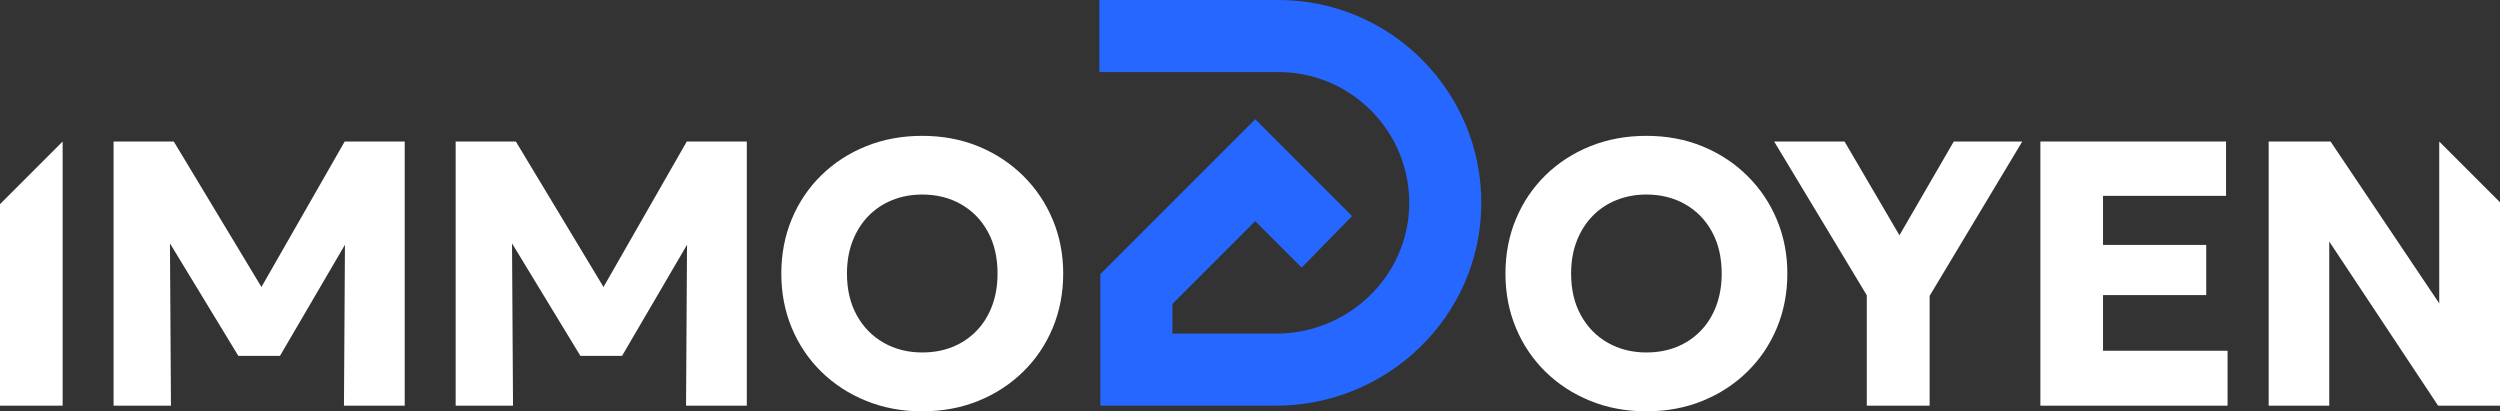
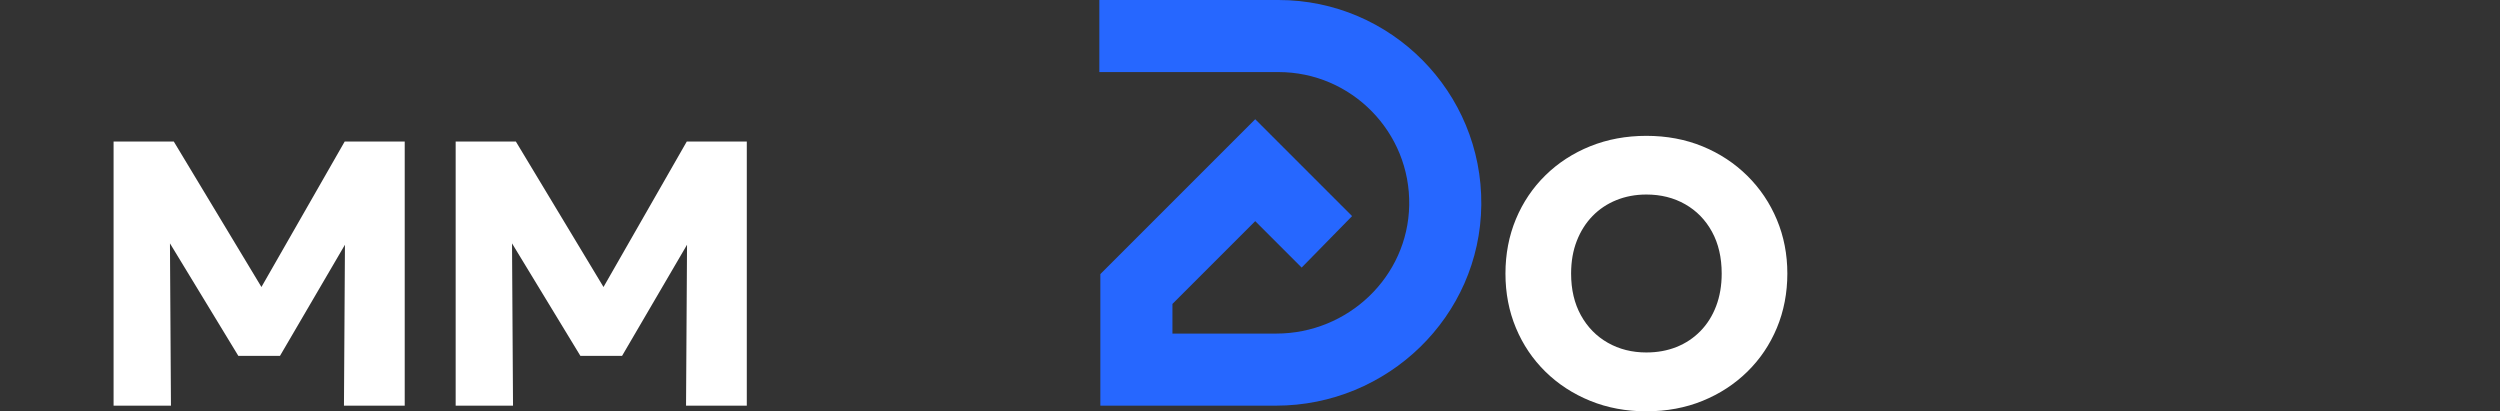
<svg xmlns="http://www.w3.org/2000/svg" id="Calque_1" data-name="Calque 1" viewBox="0 0 1920 315.9">
  <rect x="0" y="0" width="1920" height="315.9" fill="#333333" stroke="none" />
  <defs>
    <style>
      .cls-1 {
        fill: #2667ff;
      }

      .cls-1, .cls-2 {
        stroke-width: 0px;
      }

      .cls-2 {
        fill: #fff;
      }
    </style>
  </defs>
-   <path class="cls-2" d="M0,311.55v-154.76l48.11-48.11v202.87H0Z" />
  <path class="cls-2" d="M87.23,311.55V108.68h46.23l77.09,127.95-19.13.14,73.32-128.1h46.08v202.87h-46.66l.87-141.43,8.55,3.04-58.54,100.13h-32.02l-60.86-100.13,8.26-3.04.87,141.43h-44.06Z" />
  <path class="cls-2" d="M349.95,311.55V108.68h46.22l77.09,127.95-19.13.14,73.33-128.1h46.08v202.87h-46.66l.87-141.43,8.55,3.04-58.54,100.13h-32.03l-60.86-100.13,8.26-3.04.87,141.43h-44.05Z" />
-   <path class="cls-2" d="M708.3,315.9c-15.55,0-29.92-2.68-43.11-8.04-13.18-5.36-24.66-12.82-34.42-22.39-9.76-9.56-17.32-20.77-22.68-33.62-5.36-12.85-8.04-26.76-8.04-41.73s2.68-29.03,8.04-41.88c5.36-12.85,12.92-24.05,22.68-33.62,9.76-9.56,21.23-17,34.42-22.32,13.19-5.31,27.55-7.97,43.11-7.97s30.05,2.71,43.18,8.11c13.14,5.41,24.58,12.95,34.34,22.6,9.76,9.66,17.32,20.89,22.68,33.69,5.36,12.8,8.04,26.59,8.04,41.37s-2.68,28.89-8.04,41.73c-5.37,12.85-12.92,24.05-22.68,33.62-9.76,9.56-21.2,17.03-34.34,22.39-13.14,5.36-27.53,8.04-43.18,8.04ZM708.3,270.69c8.41,0,16.11-1.4,23.11-4.2,7.01-2.8,13.12-6.86,18.33-12.17,5.21-5.31,9.25-11.71,12.1-19.2,2.85-7.49,4.28-15.82,4.28-25,0-12.37-2.49-23.09-7.47-32.17s-11.84-16.11-20.58-21.09c-8.75-4.98-18.67-7.46-29.78-7.46-8.31,0-15.99,1.43-23.04,4.28-7.05,2.85-13.17,6.93-18.33,12.24-5.17,5.32-9.2,11.69-12.1,19.13-2.9,7.44-4.35,15.8-4.35,25.07,0,12.27,2.51,22.94,7.53,32.02,5.02,9.08,11.9,16.11,20.65,21.09,8.74,4.98,18.62,7.46,29.63,7.46Z" />
  <path class="cls-2" d="M1264.44,315.9c-15.55,0-29.92-2.68-43.11-8.04-13.18-5.36-24.66-12.82-34.42-22.39-9.76-9.56-17.32-20.77-22.68-33.62s-8.04-26.76-8.04-41.73,2.68-29.03,8.04-41.88c5.36-12.85,12.92-24.05,22.68-33.62,9.76-9.56,21.23-17,34.42-22.32,13.19-5.31,27.55-7.97,43.11-7.97s30.05,2.71,43.18,8.11c13.14,5.41,24.58,12.95,34.34,22.6,9.76,9.66,17.32,20.89,22.68,33.69,5.36,12.8,8.04,26.59,8.04,41.37s-2.68,28.89-8.04,41.73c-5.37,12.85-12.92,24.05-22.68,33.62-9.76,9.56-21.2,17.03-34.34,22.39-13.14,5.36-27.53,8.04-43.18,8.04ZM1264.44,270.69c8.41,0,16.11-1.4,23.11-4.2,7.01-2.8,13.12-6.86,18.33-12.17,5.21-5.31,9.25-11.71,12.1-19.2,2.85-7.49,4.28-15.82,4.28-25,0-12.37-2.49-23.09-7.47-32.17-4.98-9.08-11.84-16.11-20.58-21.09-8.75-4.98-18.67-7.46-29.78-7.46-8.31,0-15.99,1.43-23.04,4.28-7.05,2.85-13.17,6.93-18.33,12.24-5.17,5.32-9.2,11.69-12.1,19.13-2.9,7.44-4.35,15.8-4.35,25.07,0,12.27,2.51,22.94,7.53,32.02,5.02,9.08,11.9,16.11,20.65,21.09,8.74,4.98,18.62,7.46,29.63,7.46Z" />
-   <path class="cls-2" d="M1433.7,311.55v-84.77l-71.15-118.1h54.05l42.17,72.02,41.73-72.02h52.6l-71.15,118.53v84.33h-48.26Z" />
-   <path class="cls-2" d="M1567.01,311.55V108.68h142.59v41.73h-94.48v37.68h79.26v38.54h-79.26v42.75h95.64v42.17h-143.75Z" />
-   <path class="cls-2" d="M1742.34,311.55V108.68h47.53l83.47,124.33v-124.33l46.66,46.66v156.21h-47.53l-83.61-126.07v126.07h-46.52Z" />
  <path class="cls-1" d="M979.88,311.55h-134.81v-101.05l118.94-118.94,74.4,74.4-38.74,39.54h0s-35.66-35.66-35.66-35.66l-63.58,63.58v22.77h79.75c54.99,0,101.05-43.5,102.09-98.48,1.07-56.26-44.39-102.36-100.4-102.36h-137.58V0h137.58c86.41,0,156.61,70.71,155.77,157.31-.83,85.76-71.99,154.24-157.75,154.24Z" />
</svg>